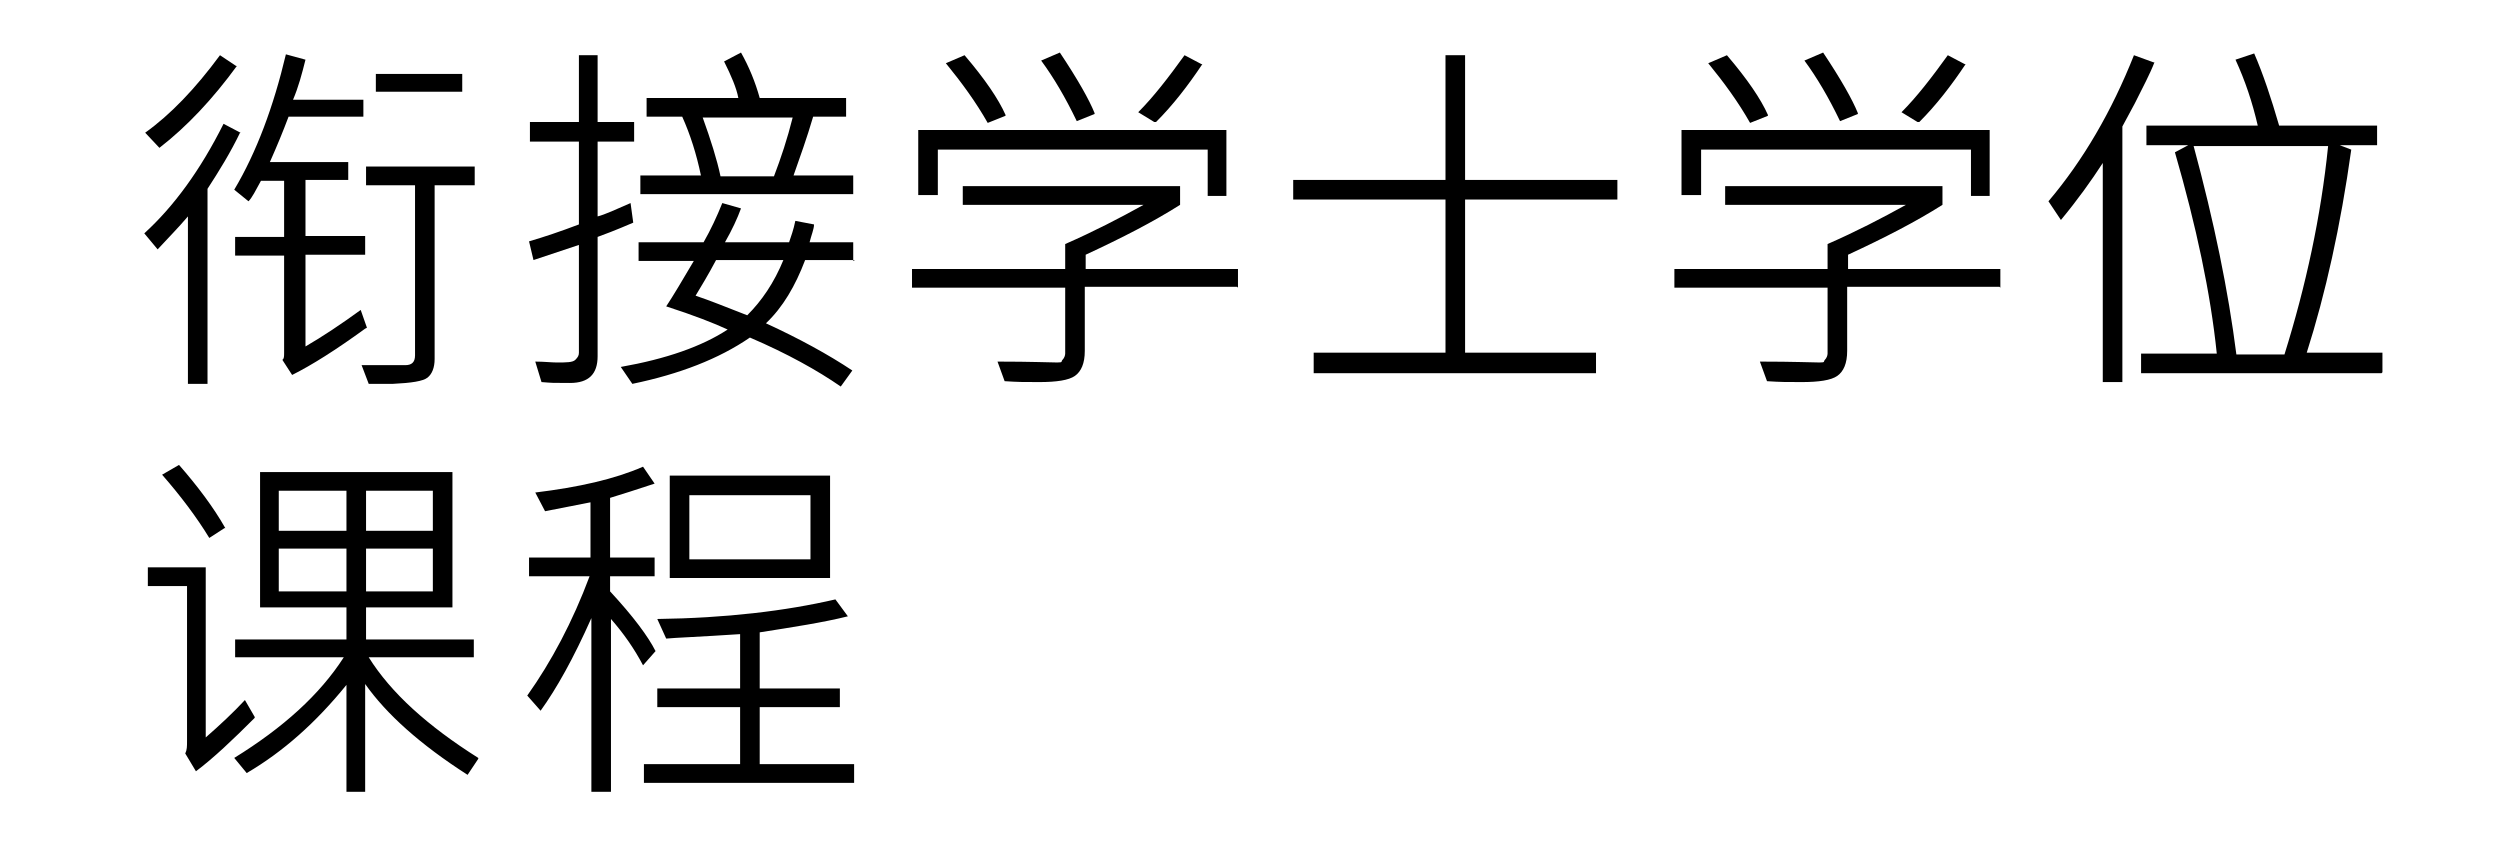
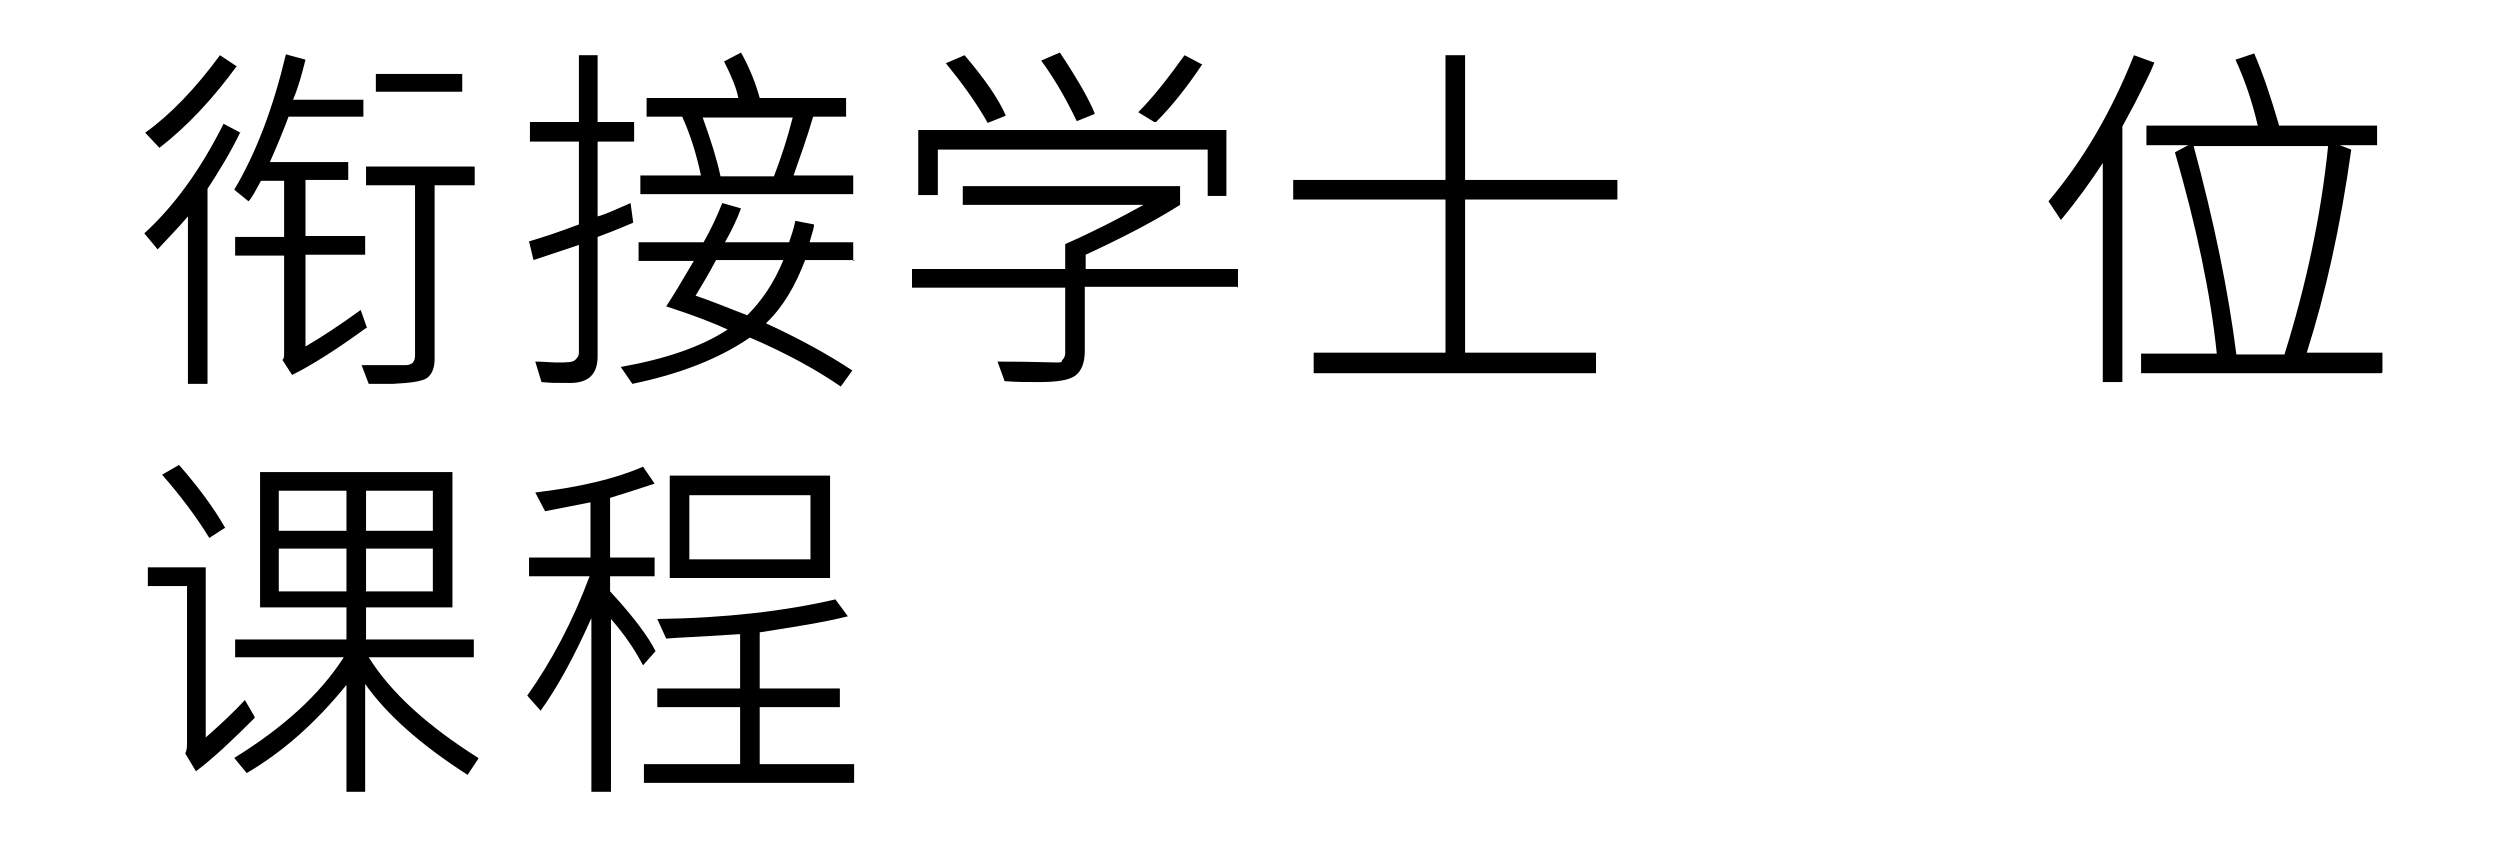
<svg xmlns="http://www.w3.org/2000/svg" id="sc" version="1.1" viewBox="0 0 280.7 94.7">
  <path d="M27,14.8c-1.1,2.3-2.4,4.4-3.7,6.4v21.9h-2.2v-18.8c-1.1,1.3-2.3,2.5-3.4,3.7l-1.5-1.8c3.3-3,6.3-7.1,8.9-12.3l1.9,1ZM26.6,7.4c-2.7,3.7-5.6,6.8-8.7,9.2l-1.6-1.7c2.8-2,5.6-4.9,8.4-8.7l1.8,1.2ZM41,36.9c-3.3,2.4-6,4.1-8.2,5.2l-1.1-1.7c.2-.1.2-.4.2-.8v-10.9h-5.5v-2.1h5.5v-6.3h-2.6c-.6,1.1-1,1.9-1.4,2.3l-1.6-1.3c2.5-4.2,4.4-9.3,5.8-15.2l2.2.6c-.4,1.6-.8,3.1-1.4,4.5h7.9v1.9h-8.4c-.6,1.6-1.3,3.3-2.1,5.1h8.8v2h-4.8v6.3h6.7v2.1h-6.7v10.3c1.9-1.1,4-2.5,6.2-4.1l.7,2ZM53.4,20.8h-4.6v19.5c0,1-.3,1.7-.8,2.1s-1.8.6-3.9.7h-2.7l-.8-2.1h4.9c.7,0,1.1-.3,1.1-1.1v-19.1h-5.5v-2.1h12.2v2.1ZM51.9,10.3h-9.7v-2h9.7v2Z" />
  <path d="M71.2,15.9h-4.1v8.4c.8-.2,2.1-.8,3.7-1.5l.3,2.2c-.5.2-1.8.8-4,1.6v13.4c0,2-1,3-3.1,3s-1.9,0-3.2-.1l-.7-2.3c1,0,1.8.1,2.4.1,1.1,0,1.8,0,2.1-.3s.4-.5.4-.8v-12.1l-5.1,1.7-.5-2.1c1.7-.5,3.5-1.1,5.6-1.9v-9.3h-5.5v-2.2h5.5v-7.5h2.1v7.5h4.1v2.2ZM96,29.2h-5.6c-1.1,2.9-2.5,5.3-4.4,7.1,3.7,1.7,7,3.5,9.7,5.3l-1.3,1.8c-2.6-1.8-6-3.7-10.2-5.5-3.5,2.4-7.9,4.1-13.2,5.2l-1.3-1.9c5.1-.9,9.1-2.3,12-4.2-1.5-.7-3.8-1.6-6.9-2.6.8-1.2,1.8-2.9,3.1-5.1h-6.2v-2.1h7.3c.8-1.4,1.5-2.9,2.1-4.4l2.1.6c-.4,1.1-1,2.4-1.8,3.8h7.2c.2-.6.5-1.4.7-2.4l2.1.4c0,.5-.3,1.2-.5,2h4.9v2.1ZM95.9,21.8h-24v-2.1h6.8c-.5-2.4-1.2-4.6-2.1-6.6h-4v-2.1h10.3c-.2-1.1-.8-2.5-1.6-4.1l1.9-1c.9,1.6,1.6,3.3,2.1,5.1h9.7v2.1h-3.7c-.7,2.4-1.5,4.6-2.2,6.6h6.7v2.1ZM88,29.2h-7.6c-.9,1.7-1.7,3-2.3,4,1.5.5,3.5,1.3,5.8,2.2,1.6-1.6,3-3.6,4.1-6.3ZM89.1,13.2h-10.2c.9,2.5,1.6,4.7,2,6.6h6c.8-2.1,1.5-4.2,2.1-6.6Z" />
  <path d="M138.9,32.2h-17.1v7.2c0,1.4-.4,2.3-1.1,2.8s-2.1.7-4,.7-2.3,0-3.9-.1l-.8-2.2c3.8,0,6,.1,6.7.1s.4-.1.6-.3.3-.5.3-.7v-7.4h-17.2v-2.1h17.2v-2.8c3.2-1.4,6.1-2.9,8.8-4.4h-20.3v-2.1h24.4v2.1c-3,1.9-6.5,3.7-10.6,5.6v1.6h17.1v2.1ZM137.8,22h-2.2v-5.2h-30.3v5.1h-2.2v-7.3h34.6v7.4ZM112.9,13l-2,.8c-1.3-2.3-2.9-4.5-4.7-6.7l2.1-.9c2.3,2.7,3.8,4.9,4.6,6.7ZM122.9,12.8l-2,.8c-1.3-2.7-2.6-4.9-4-6.8l2.1-.9c2,3,3.3,5.3,3.9,6.8ZM135,7.2c-1.6,2.4-3.3,4.6-5.2,6.5h-.2l-1.8-1.1c1.7-1.7,3.4-3.9,5.2-6.4l1.9,1Z" />
  <path d="M181.6,22.4h-17.1v17.2h14.7v2.3h-31.7v-2.3h14.8v-17.2h-17.1v-2.2h17.1V6.2h2.2v14h17.1v2.2Z" />
-   <path d="M224.5,32.2h-17.1v7.2c0,1.4-.4,2.3-1.1,2.8s-2.1.7-4,.7-2.3,0-3.9-.1l-.8-2.2c3.8,0,6,.1,6.7.1s.4-.1.6-.3.3-.5.3-.7v-7.4h-17.2v-2.1h17.2v-2.8c3.2-1.4,6.1-2.9,8.8-4.4h-20.3v-2.1h24.4v2.1c-3,1.9-6.5,3.7-10.6,5.6v1.6h17.1v2.1ZM223.5,22h-2.2v-5.2h-30.3v5.1h-2.2v-7.3h34.6v7.4ZM198.5,13l-2,.8c-1.3-2.3-2.9-4.5-4.7-6.7l2.1-.9c2.3,2.7,3.8,4.9,4.6,6.7ZM208.6,12.8l-2,.8c-1.3-2.7-2.6-4.9-4-6.8l2.1-.9c2,3,3.3,5.3,3.9,6.8ZM220.7,7.2c-1.6,2.4-3.3,4.6-5.2,6.5h-.2l-1.8-1.1c1.7-1.7,3.4-3.9,5.2-6.4l1.9,1Z" />
  <path d="M241.9,7c-.5,1.3-1.3,2.8-2.2,4.6l-1.4,2.6v28.7h-2.2v-24.6c-1.3,2-2.8,4.1-4.7,6.4l-1.4-2.1c3.9-4.6,7.1-10.1,9.6-16.4l2.2.8ZM267.4,41.9h-27v-2.2h8.5c-.7-6.8-2.3-14.3-4.7-22.6l1.5-.8h-4.7v-2.2h12.5c-.6-2.6-1.4-5-2.5-7.4l2.1-.7c1,2.3,1.9,5,2.8,8.1h11v2.2h-4.2l1.3.5c-1.2,8.6-2.9,16.2-5,22.8h8.5v2.2ZM261.5,16.4h-15.2c2.3,8.5,3.9,16.3,4.8,23.4h5.4c2.4-7.7,4.1-15.5,4.9-23.4Z" />
  <path d="M28.6,80.6c-2.4,2.4-4.6,4.5-6.6,6l-1.2-2c.2-.4.2-.8.2-1.4v-17.4h-4.4v-2.1h6.5v19.1c1.6-1.4,3.1-2.8,4.4-4.2l1.1,1.9ZM25.2,59.3l-1.7,1.1c-1.4-2.3-3.2-4.7-5.3-7.1l1.9-1.1c2.1,2.4,3.9,4.8,5.2,7.1ZM53.7,85.2l-1.2,1.8c-5.3-3.4-9.1-6.8-11.5-10.2v12.1h-2.1v-12c-3.4,4.2-7.1,7.5-11.2,9.9l-1.4-1.7c5.5-3.4,9.6-7.1,12.3-11.3h-12.2v-2h12.5v-3.6h-9.7v-15.2h21.6v15.2h-9.7v3.6h12.1v2h-11.8c2.5,4,6.6,7.7,12.3,11.3ZM38.9,59.6v-4.5h-7.6v4.5h7.6ZM38.9,66.4v-4.8h-7.6v4.8h7.6ZM48.6,59.6v-4.5h-7.5v4.5h7.5ZM48.6,66.4v-4.8h-7.5v4.8h7.5Z" />
  <path d="M73.7,73l-1.5,1.7c-1-1.9-2.2-3.6-3.6-5.2v19.4h-2.2v-19.5c-2,4.5-3.9,7.9-5.7,10.4l-1.5-1.7c2.7-3.8,5.1-8.3,7-13.4h-6.8v-2.1h6.9v-6.2l-5.1,1-1.1-2.1c4.9-.6,8.9-1.5,12.1-2.9l1.3,1.9c-2.1.7-3.7,1.2-5,1.6v6.7h5v2.1h-5v1.7c2.6,2.8,4.3,5.1,5.1,6.7ZM95.9,87.9h-23.6v-2.1h10.8v-6.4h-9.3v-2.1h9.3v-6.1c-4.5.3-7.3.4-8.3.5l-1-2.2c7.7-.1,14.4-.9,20-2.2l1.4,1.9c-2.8.7-6.1,1.2-9.9,1.8v6.3h9v2.1h-9v6.4h10.6v2.1ZM93.2,64.9h-18v-11.5h18v11.5ZM91,62.8v-7.2h-13.6v7.2h13.6Z" />
</svg>